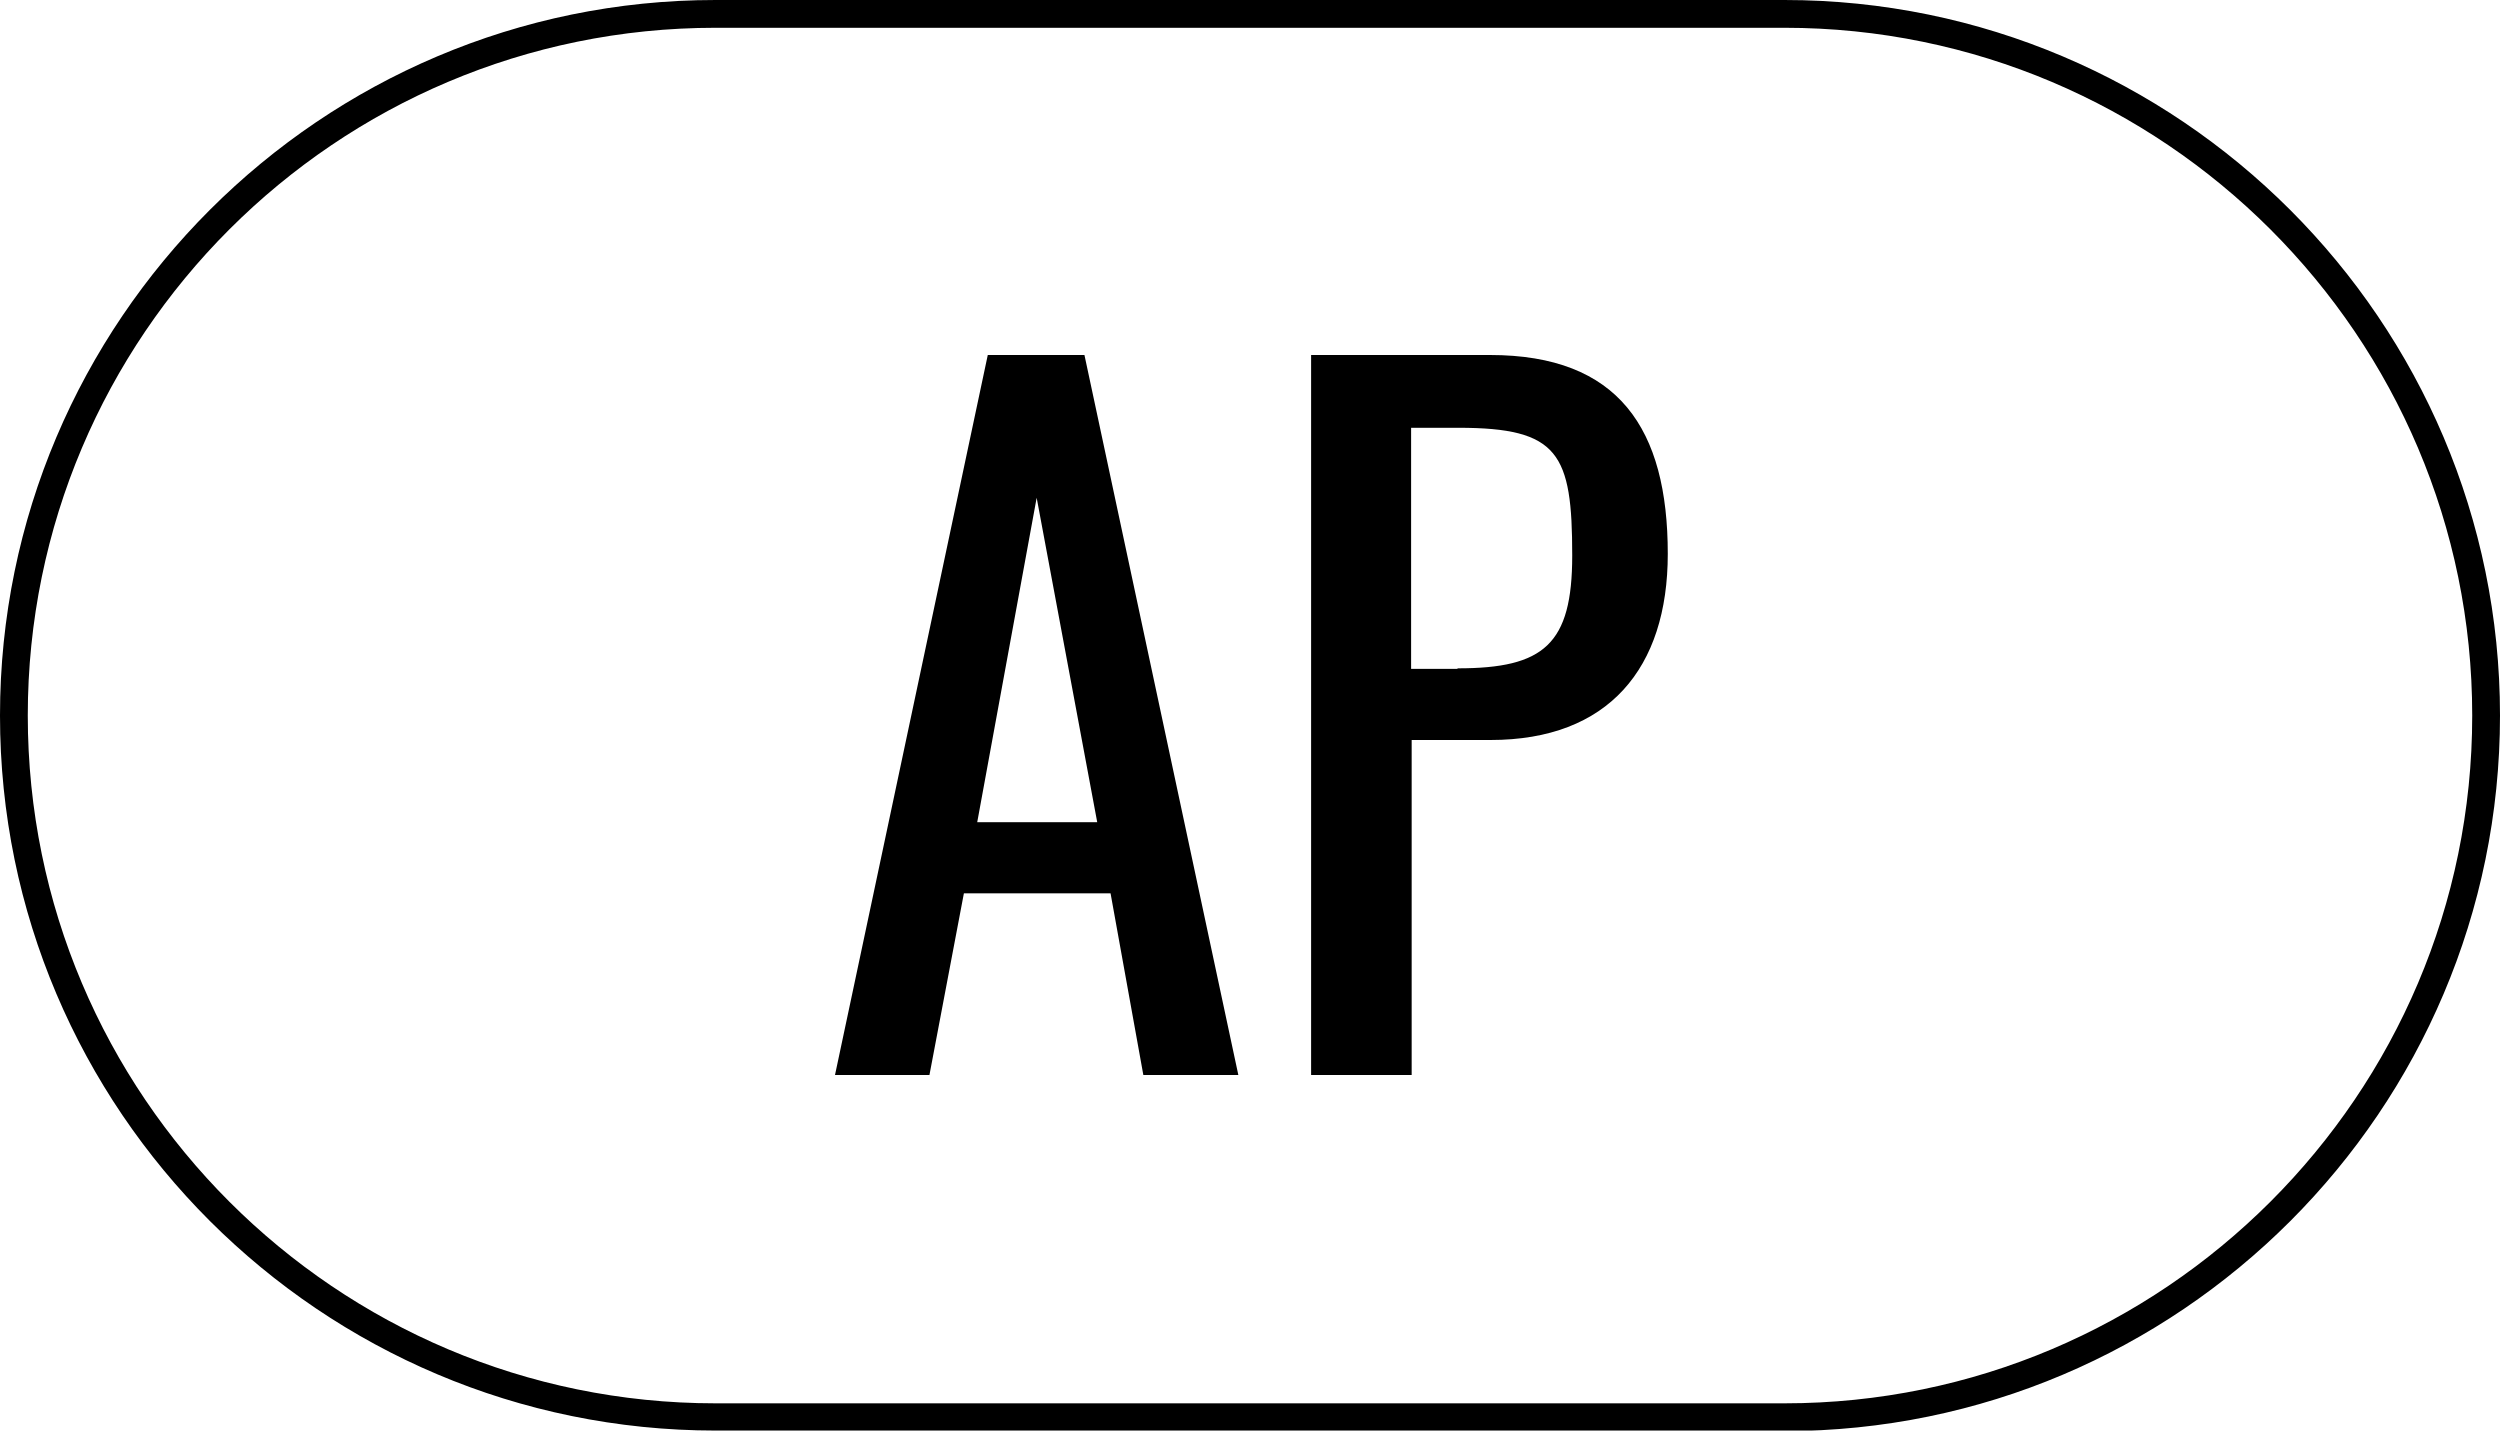
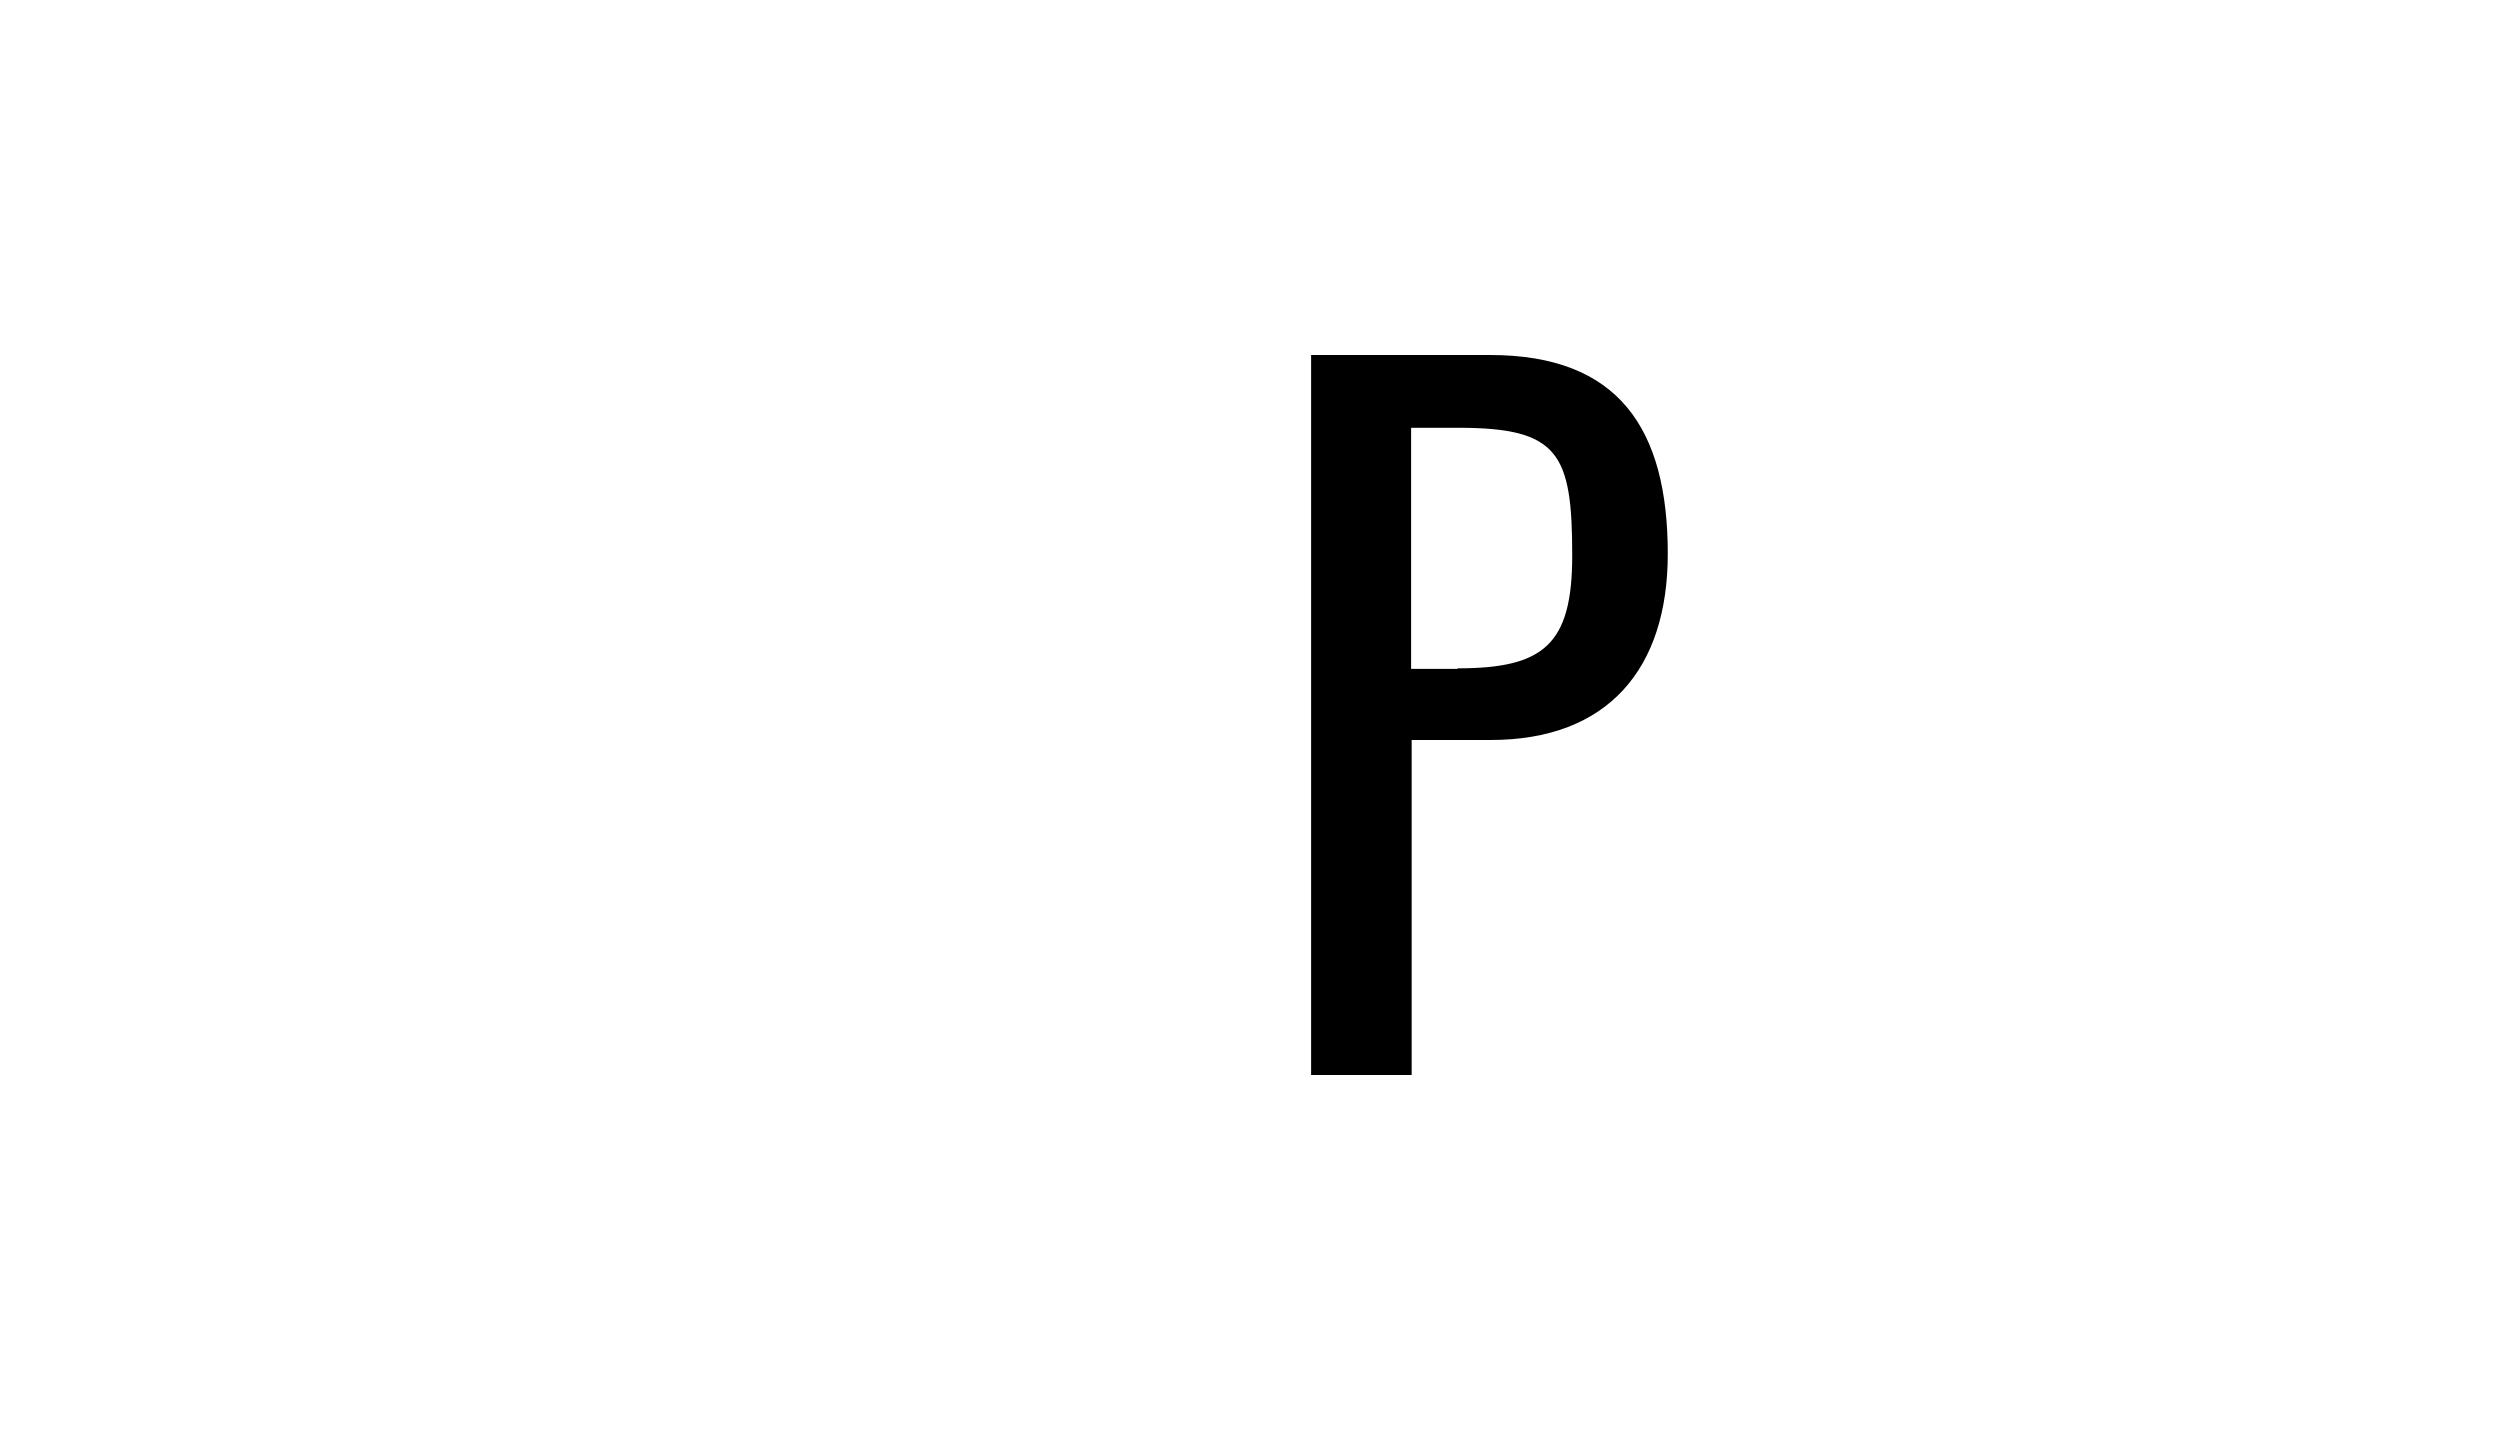
<svg xmlns="http://www.w3.org/2000/svg" id="Layer_2" data-name="Layer 2" viewBox="0 0 45 25.75">
  <g id="Capa_1" data-name="Capa 1">
-     <path d="M32.12,25.75H12.88C5.78,25.75,0,19.98,0,12.88S5.78,0,12.88,0h19.24c7.1,0,12.88,5.78,12.88,12.88s-5.78,12.88-12.88,12.88ZM12.88.5C6.05.5.5,6.05.5,12.88s5.55,12.38,12.38,12.38h19.24c6.82,0,12.38-5.55,12.38-12.38S38.94.5,32.12.5H12.88Z" />
    <g>
-       <path d="M17.78,6.39h1.74l2.77,12.96h-1.71l-.59-3.27h-2.64l-.62,3.27h-1.7l2.75-12.96ZM19.75,14.8l-1.09-5.84-1.07,5.84h2.16Z" />
      <path d="M23.6,6.39h3.22c2.32,0,3.2,1.33,3.2,3.58,0,2.06-1.07,3.35-3.19,3.35h-1.42v6.03h-1.81V6.39ZM26.24,12.03c1.55,0,2.06-.43,2.06-2.03,0-1.84-.24-2.3-2.05-2.3h-.85v4.34h.83Z" />
    </g>
  </g>
</svg>